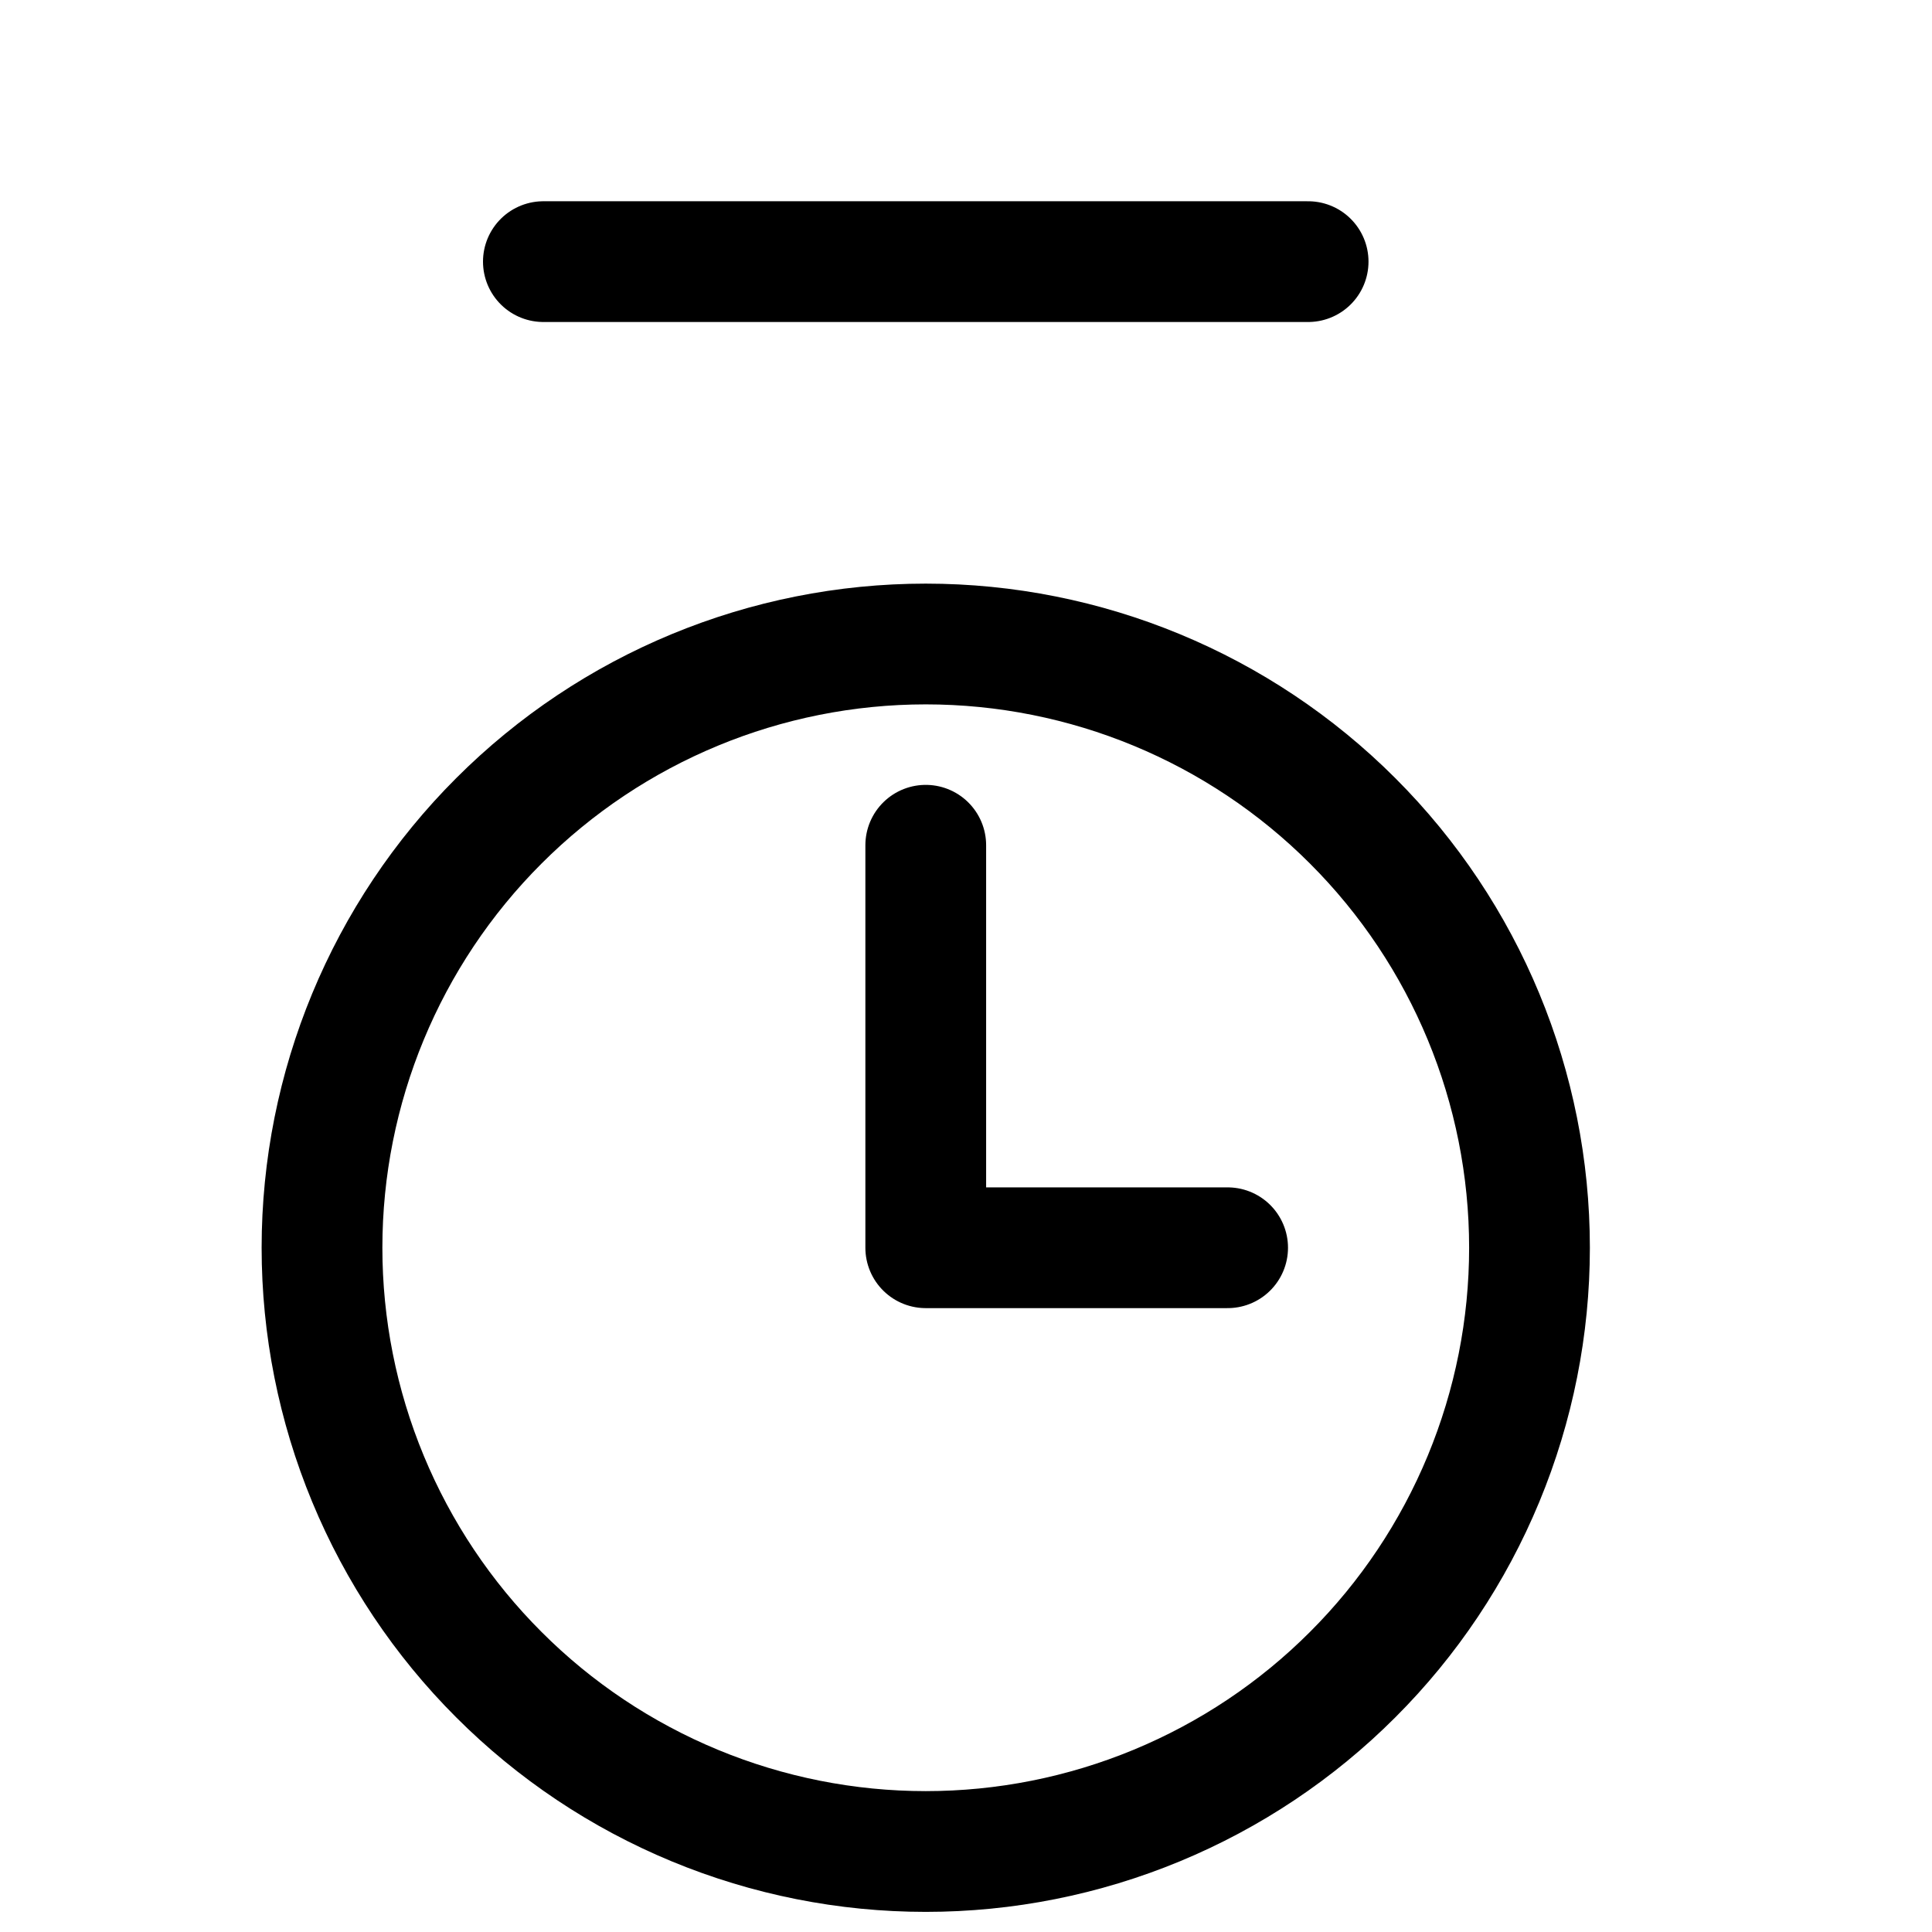
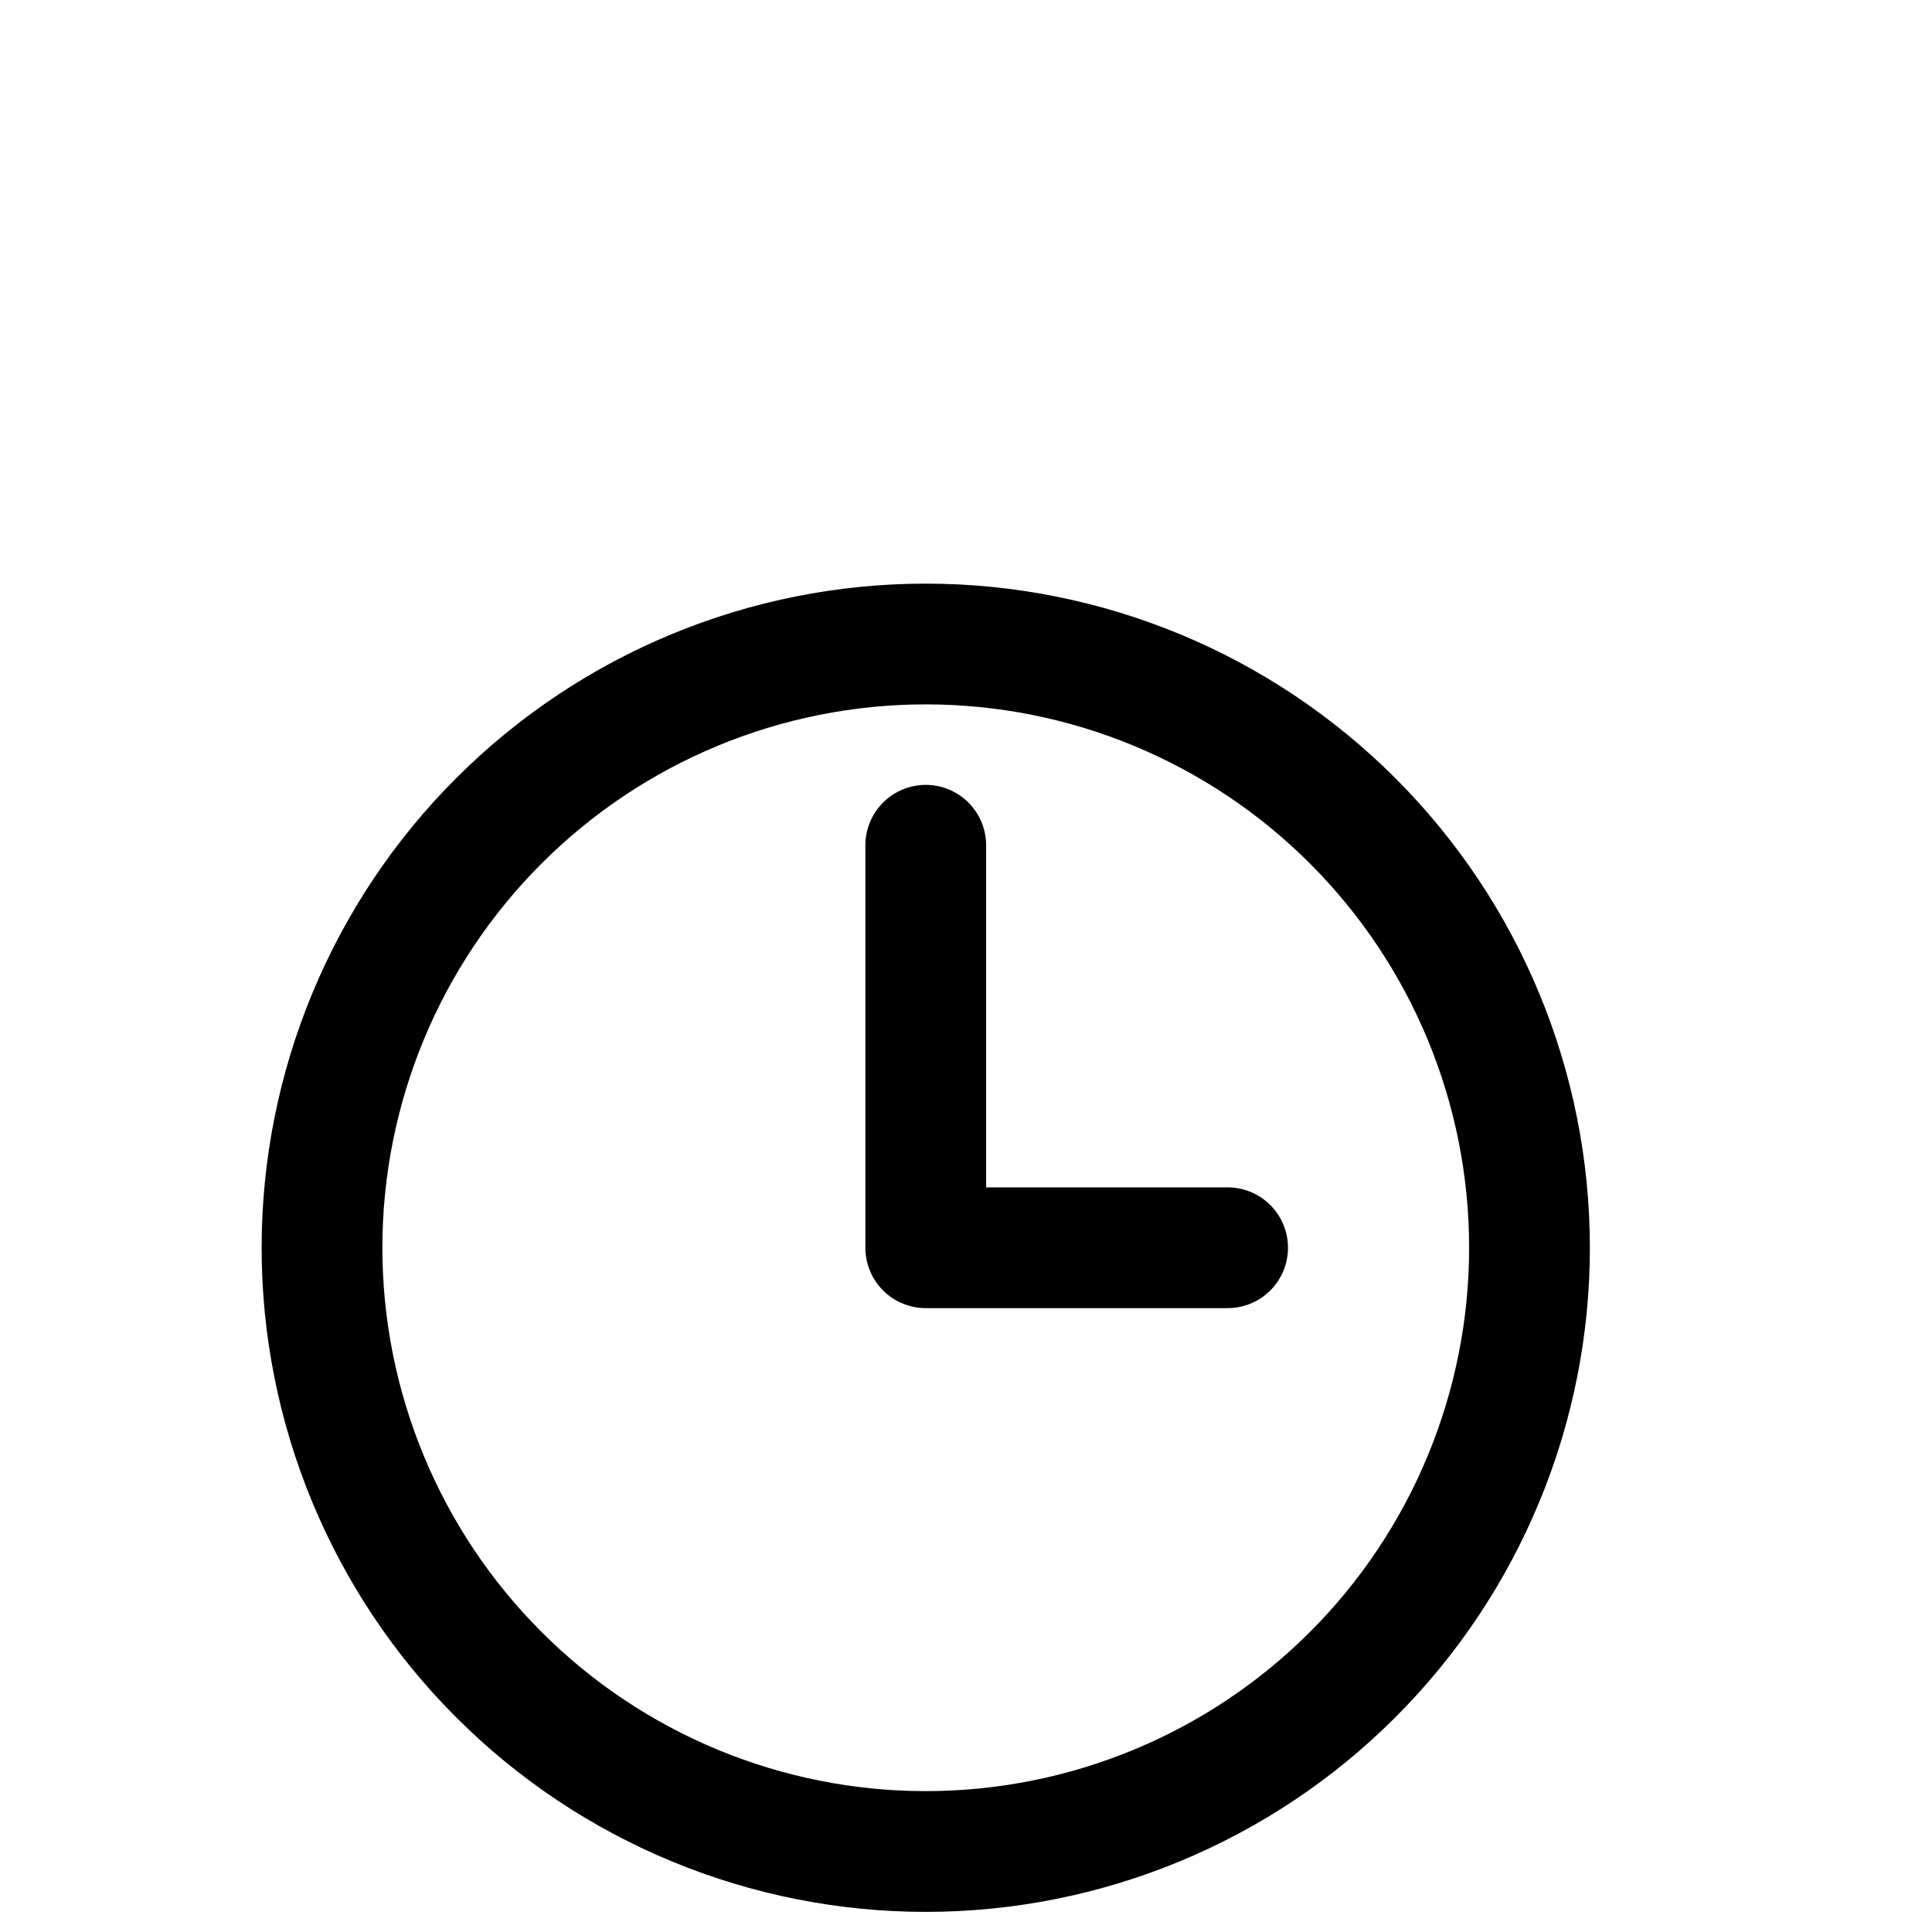
<svg xmlns="http://www.w3.org/2000/svg" width="24" height="24" viewBox="0 0 24 24" fill="none">
  <path d="M11.5 10.5V15.5H15.25M19 15.5C19 16.485 18.806 17.46 18.429 18.37C18.052 19.28 17.5 20.107 16.803 20.803C16.107 21.5 15.28 22.052 14.37 22.429C13.46 22.806 12.485 23 11.5 23C10.515 23 9.54 22.806 8.63 22.429C7.72 22.052 6.893 21.5 6.197 20.803C5.5 20.107 4.948 19.28 4.571 18.37C4.194 17.46 4 16.485 4 15.5C4 13.511 4.79 11.603 6.197 10.197C7.603 8.79 9.511 8 11.5 8C13.489 8 15.397 8.79 16.803 10.197C18.21 11.603 19 13.511 19 15.5Z" stroke="black" stroke-width="1.5" stroke-linecap="round" stroke-linejoin="round" />
-   <line x1="6.75" y1="3.25" x2="16.25" y2="3.25" stroke="black" stroke-width="1.5" stroke-linecap="round" />
</svg>